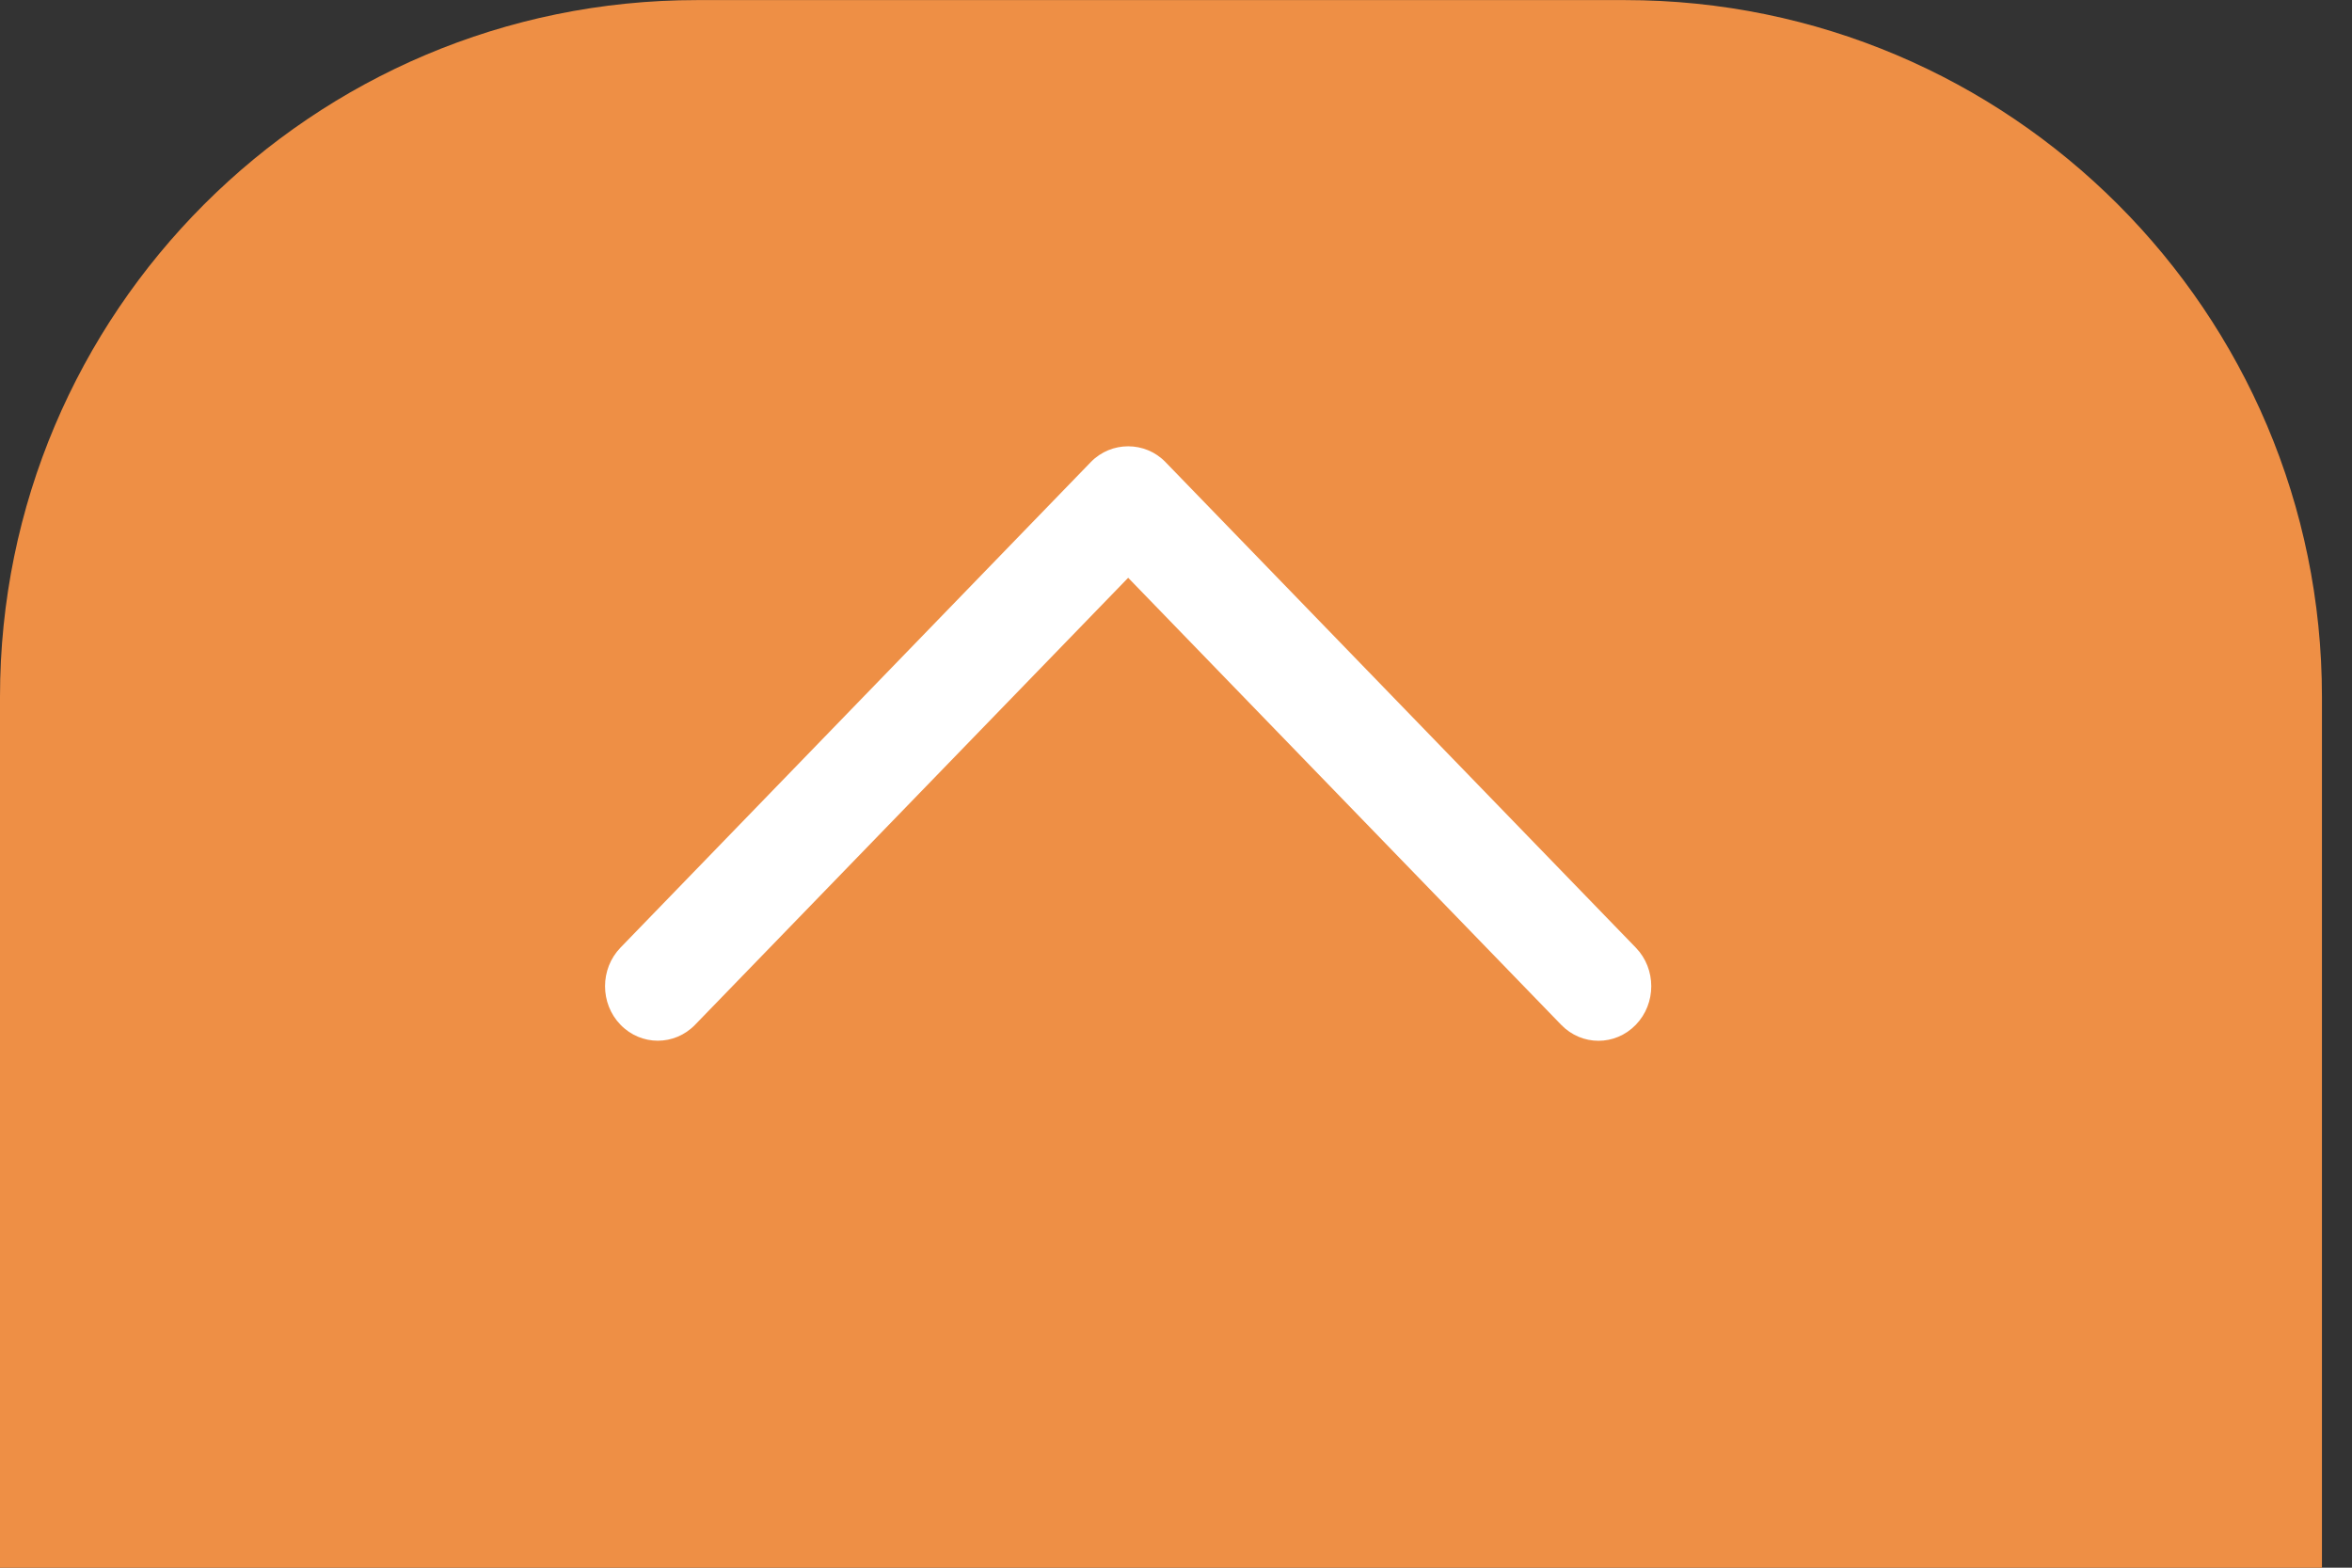
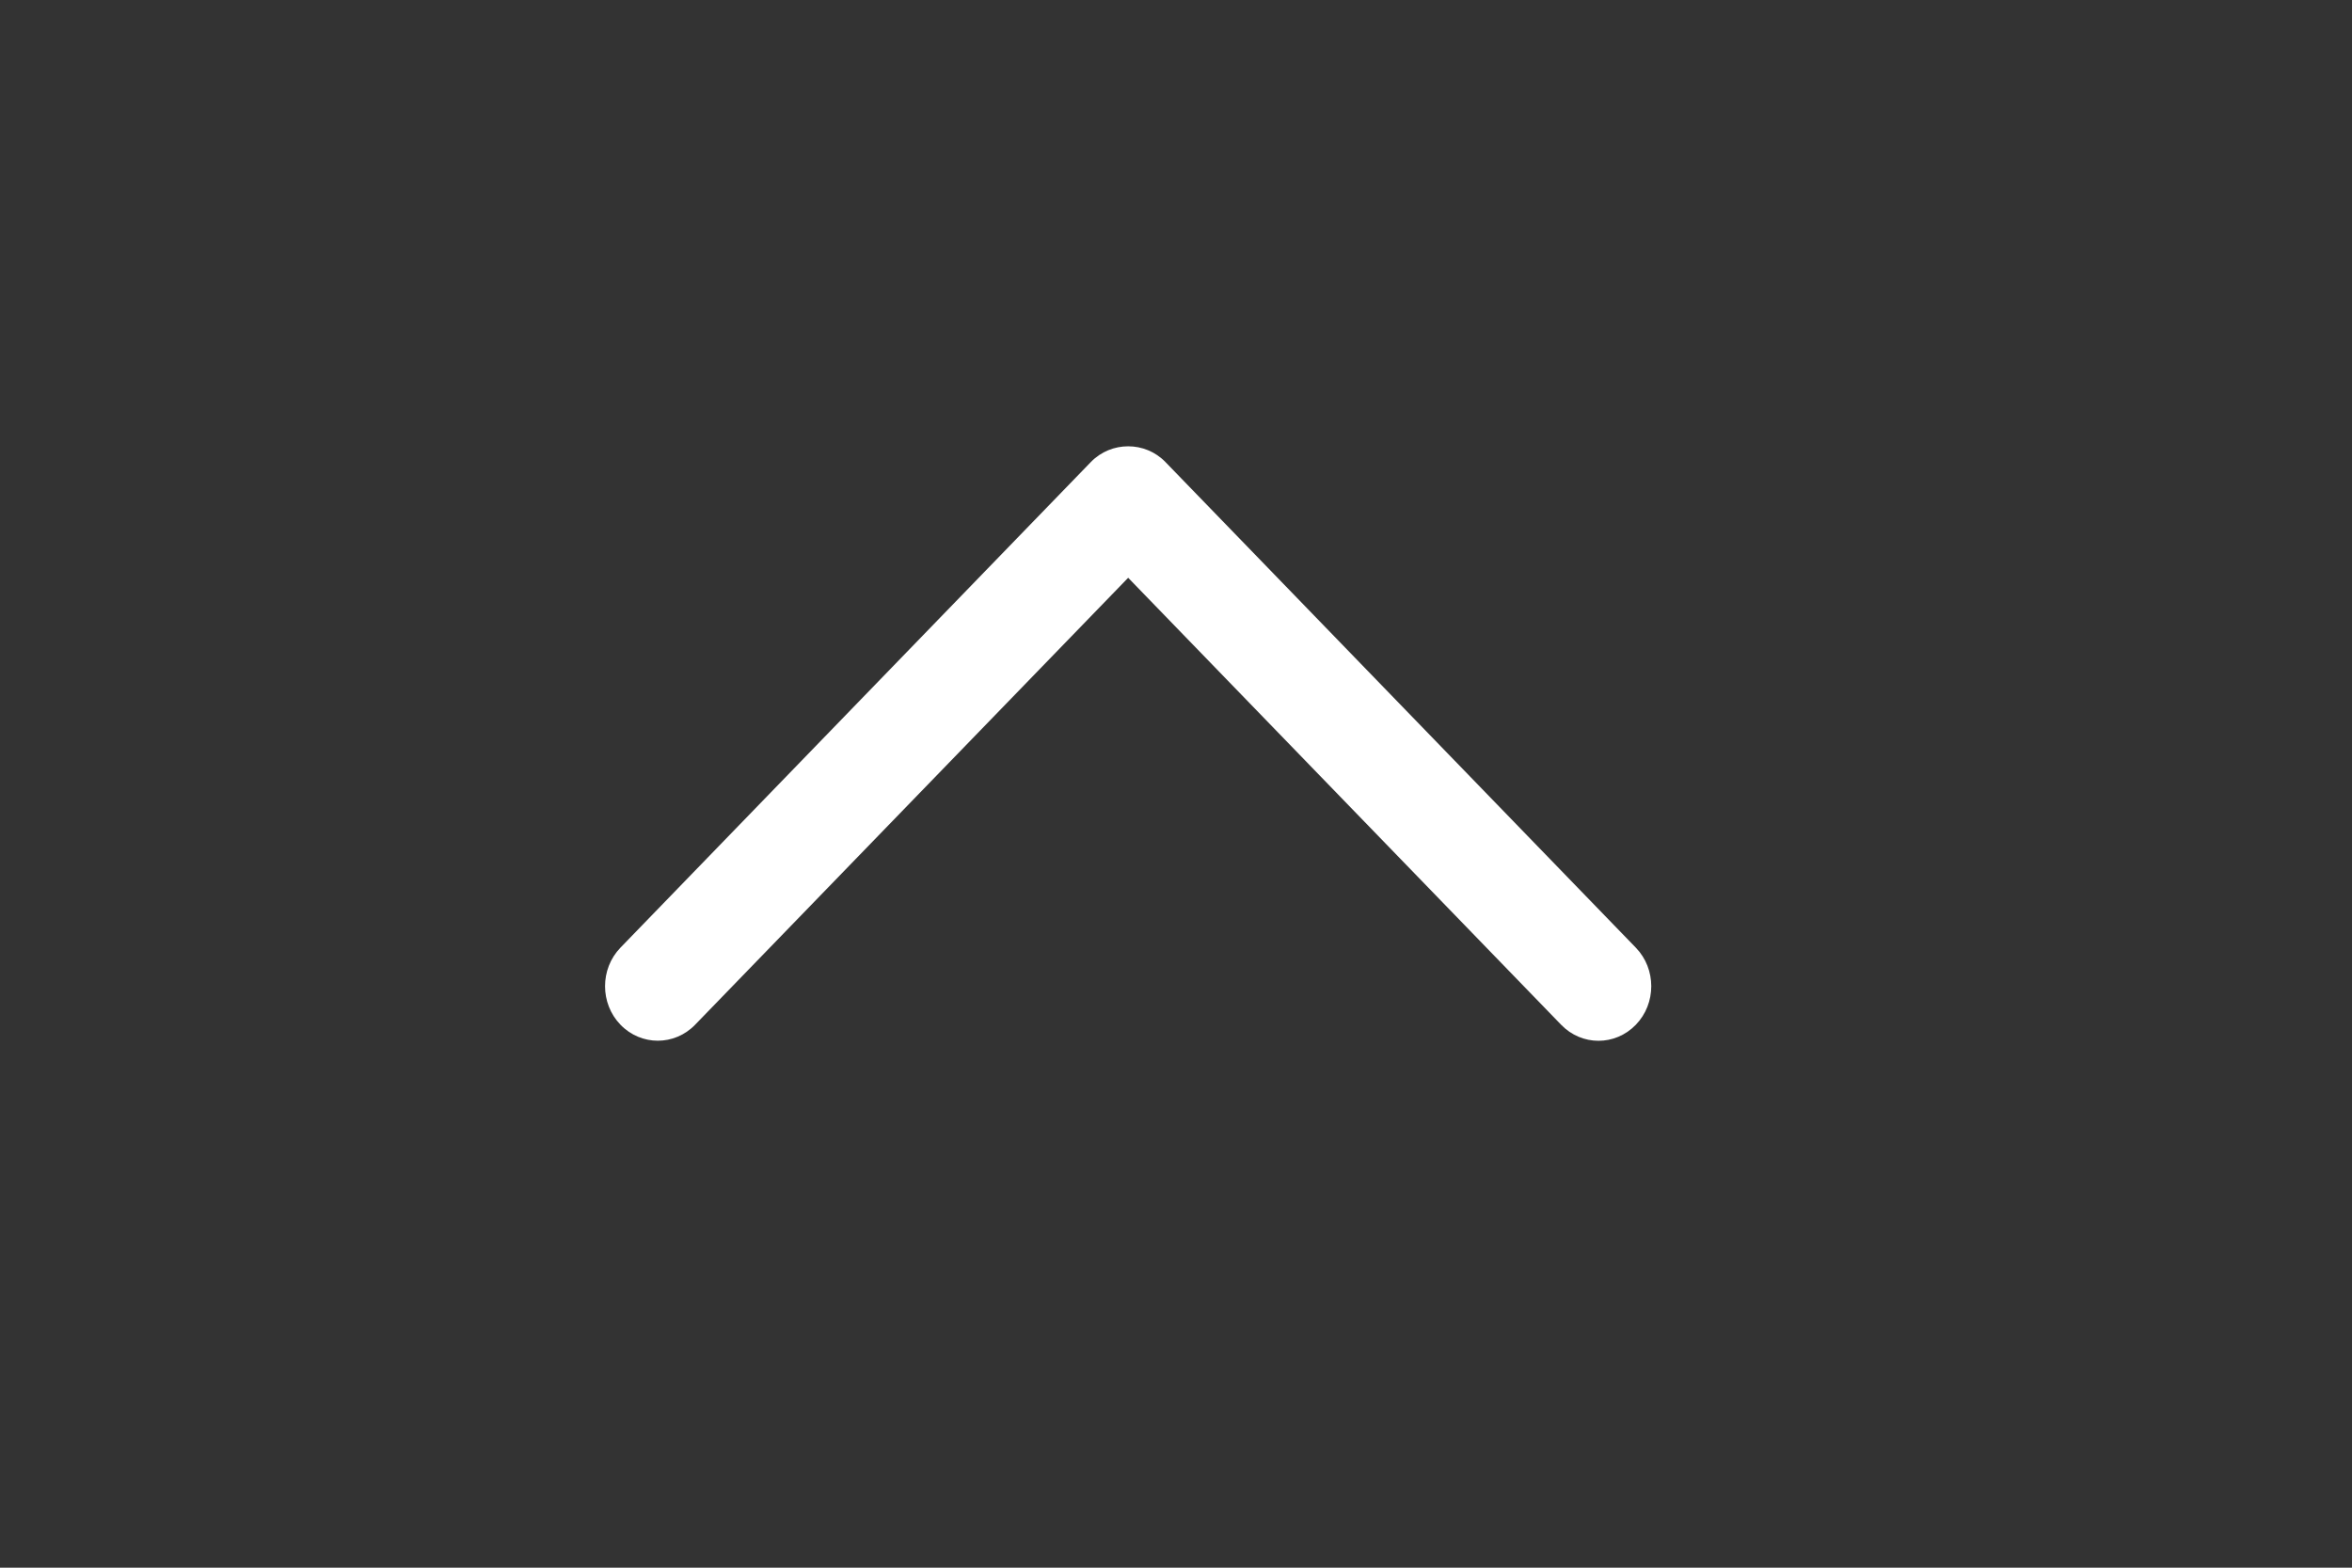
<svg xmlns="http://www.w3.org/2000/svg" xmlns:ns1="http://www.serif.com/" width="100%" height="100%" viewBox="0 0 54 36" version="1.1" xml:space="preserve" style="fill-rule:evenodd;clip-rule:evenodd;stroke-linejoin:round;stroke-miterlimit:2;">
  <rect x="0" y="0" width="54" height="36" fill="#333333" stroke="none" />
  <g id="_--IDML-" ns1:id=" [IDML]" transform="matrix(1,0,0,1,-447,-990)">
    <g id="_--IDML-1" ns1:id=" [IDML]" transform="matrix(1,0,0,1,585.28,1067.62)">
-       <path d="M-84.97,-61.618C-84.97,-70.449 -92.139,-77.618 -100.97,-77.618L-122.28,-77.618C-131.11,-77.618 -138.28,-70.449 -138.28,-61.618L-138.28,-41.618L-84.97,-41.618L-84.97,-61.618Z" style="fill:rgb(238,143,69);" />
-     </g>
+       </g>
    <g id="_--IDML-2" ns1:id=" [IDML]" transform="matrix(1,0,0,1,-103.792,584.727)">
      <path d="M577.55,415.884C577.084,415.401 576.304,415.401 575.836,415.884L565.038,427.034C564.565,427.523 564.565,428.317 565.038,428.805C565.511,429.294 566.279,429.294 566.751,428.805L576.694,418.541L586.635,428.806C587.109,429.296 587.875,429.296 588.349,428.806C588.822,428.317 588.822,427.523 588.349,427.035L577.55,415.884Z" style="fill:white;fill-rule:nonzero;" />
    </g>
  </g>
</svg>